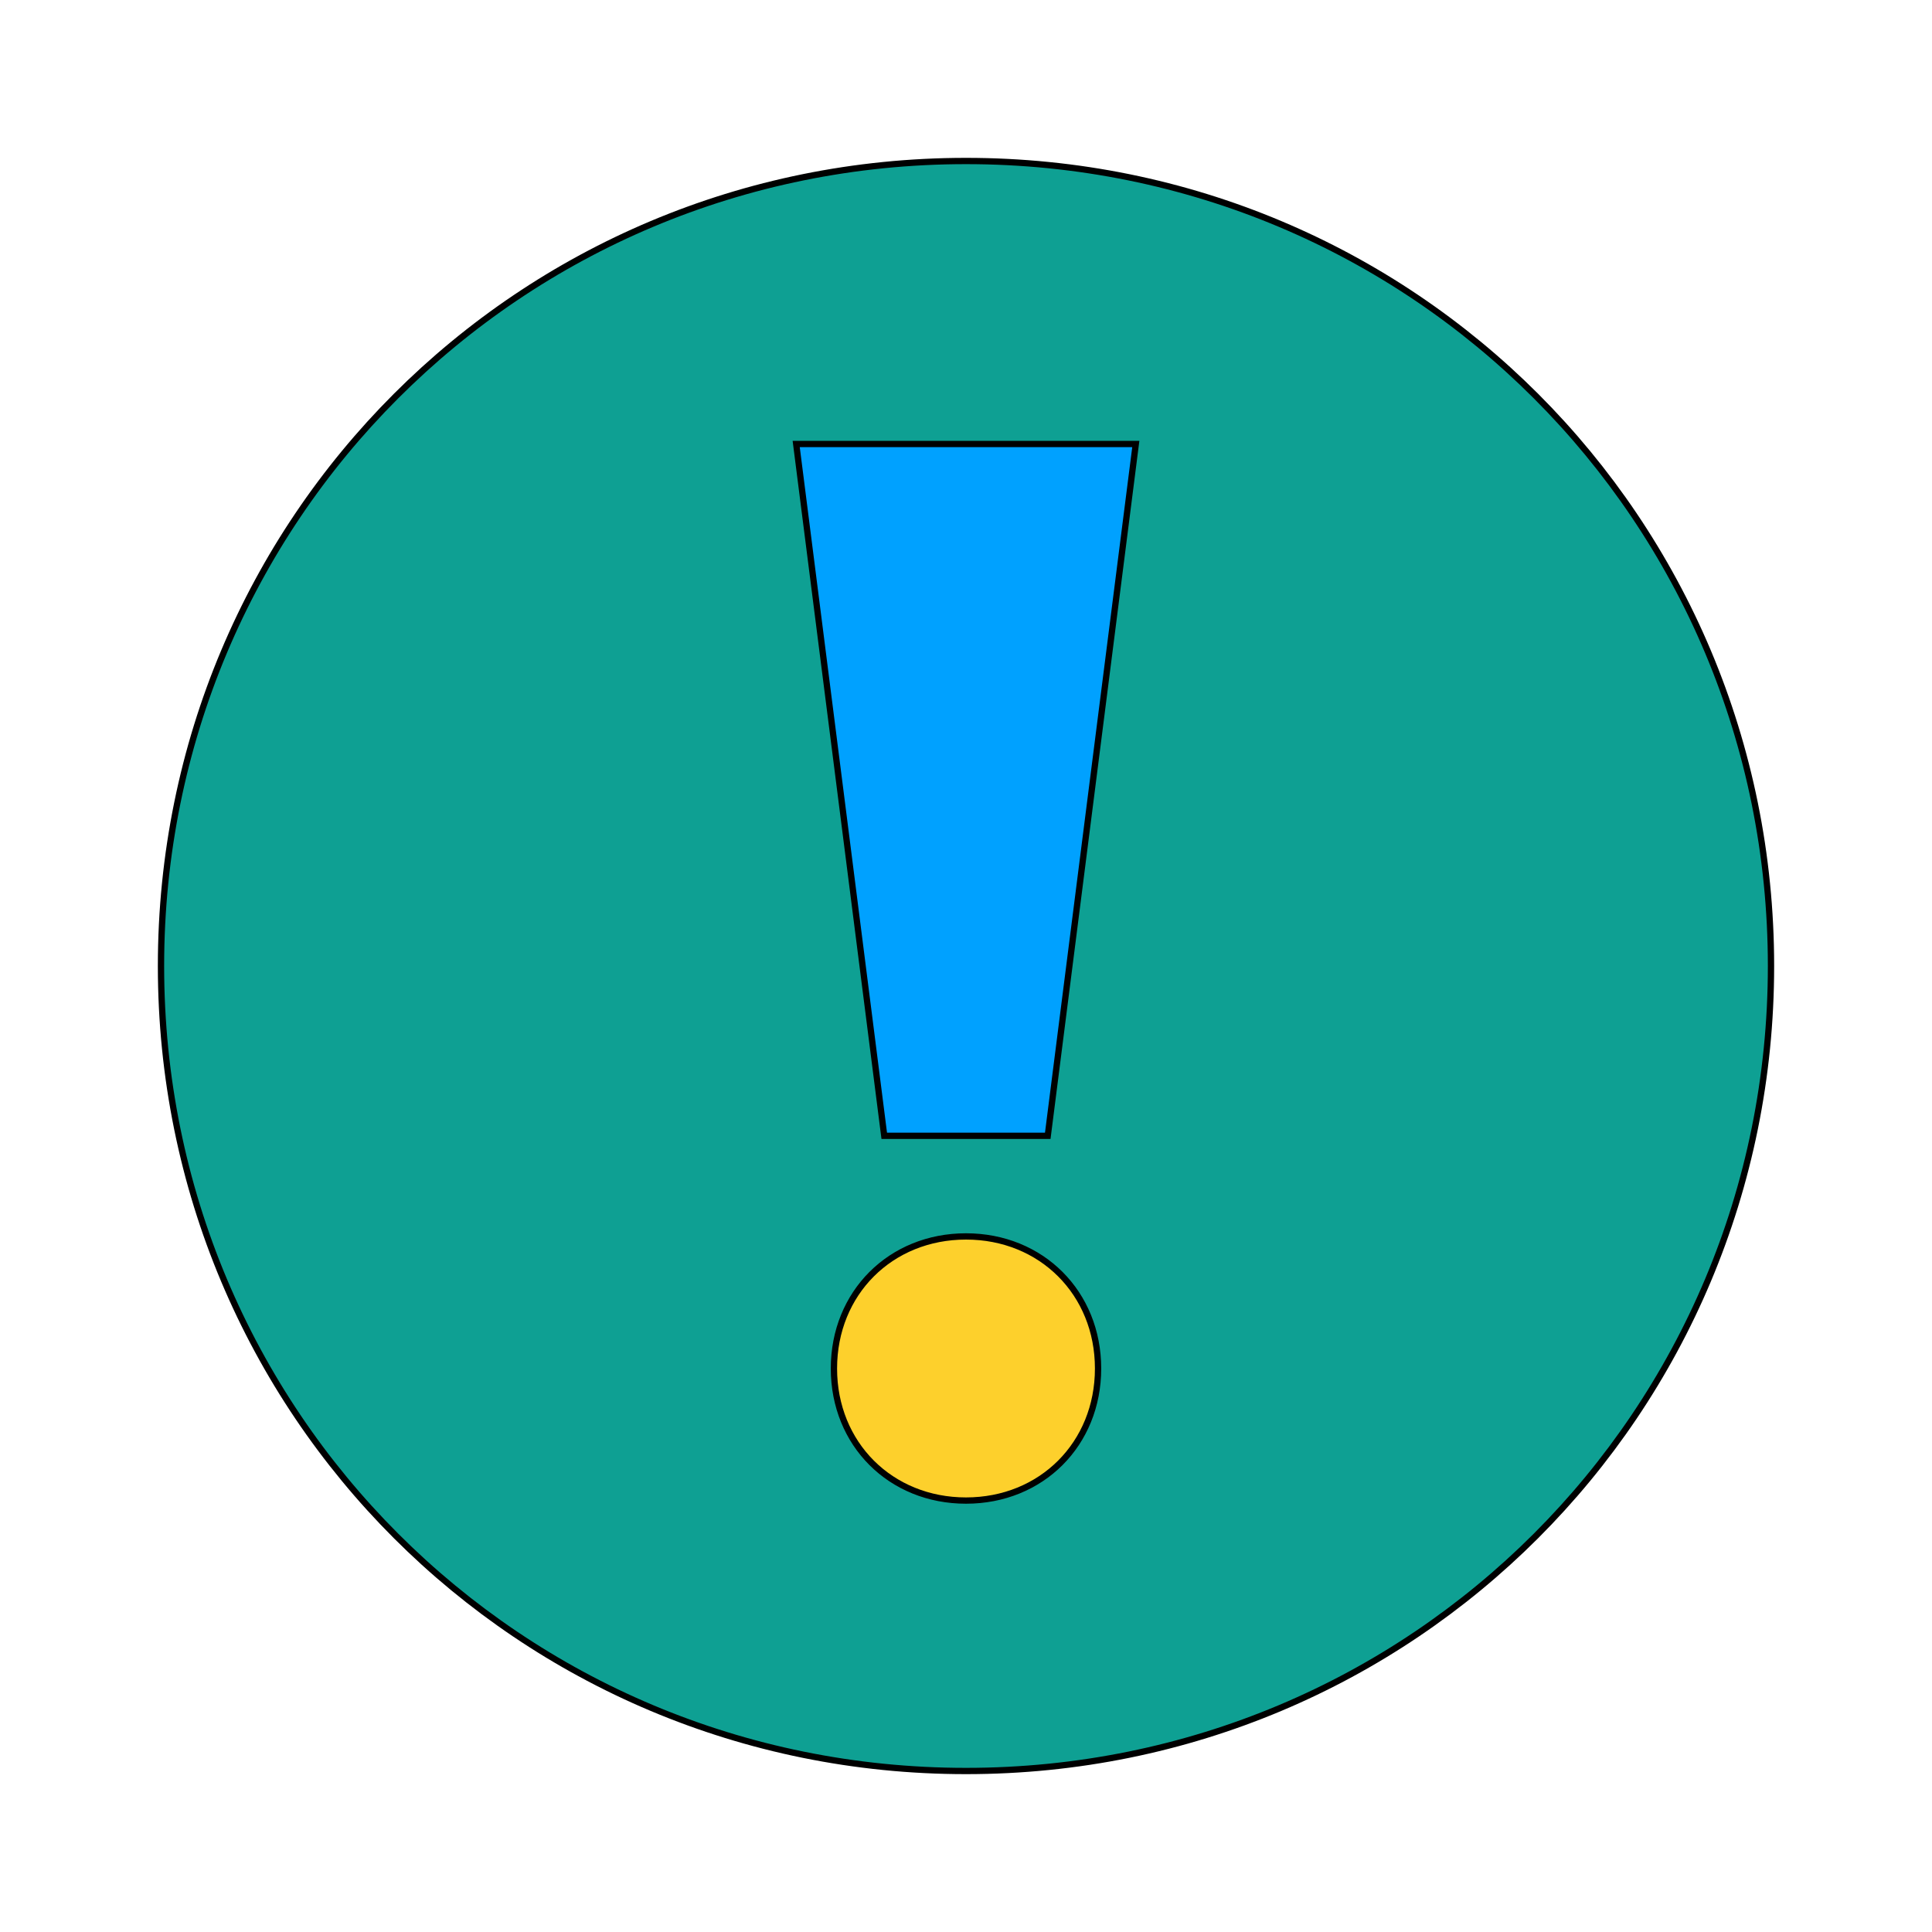
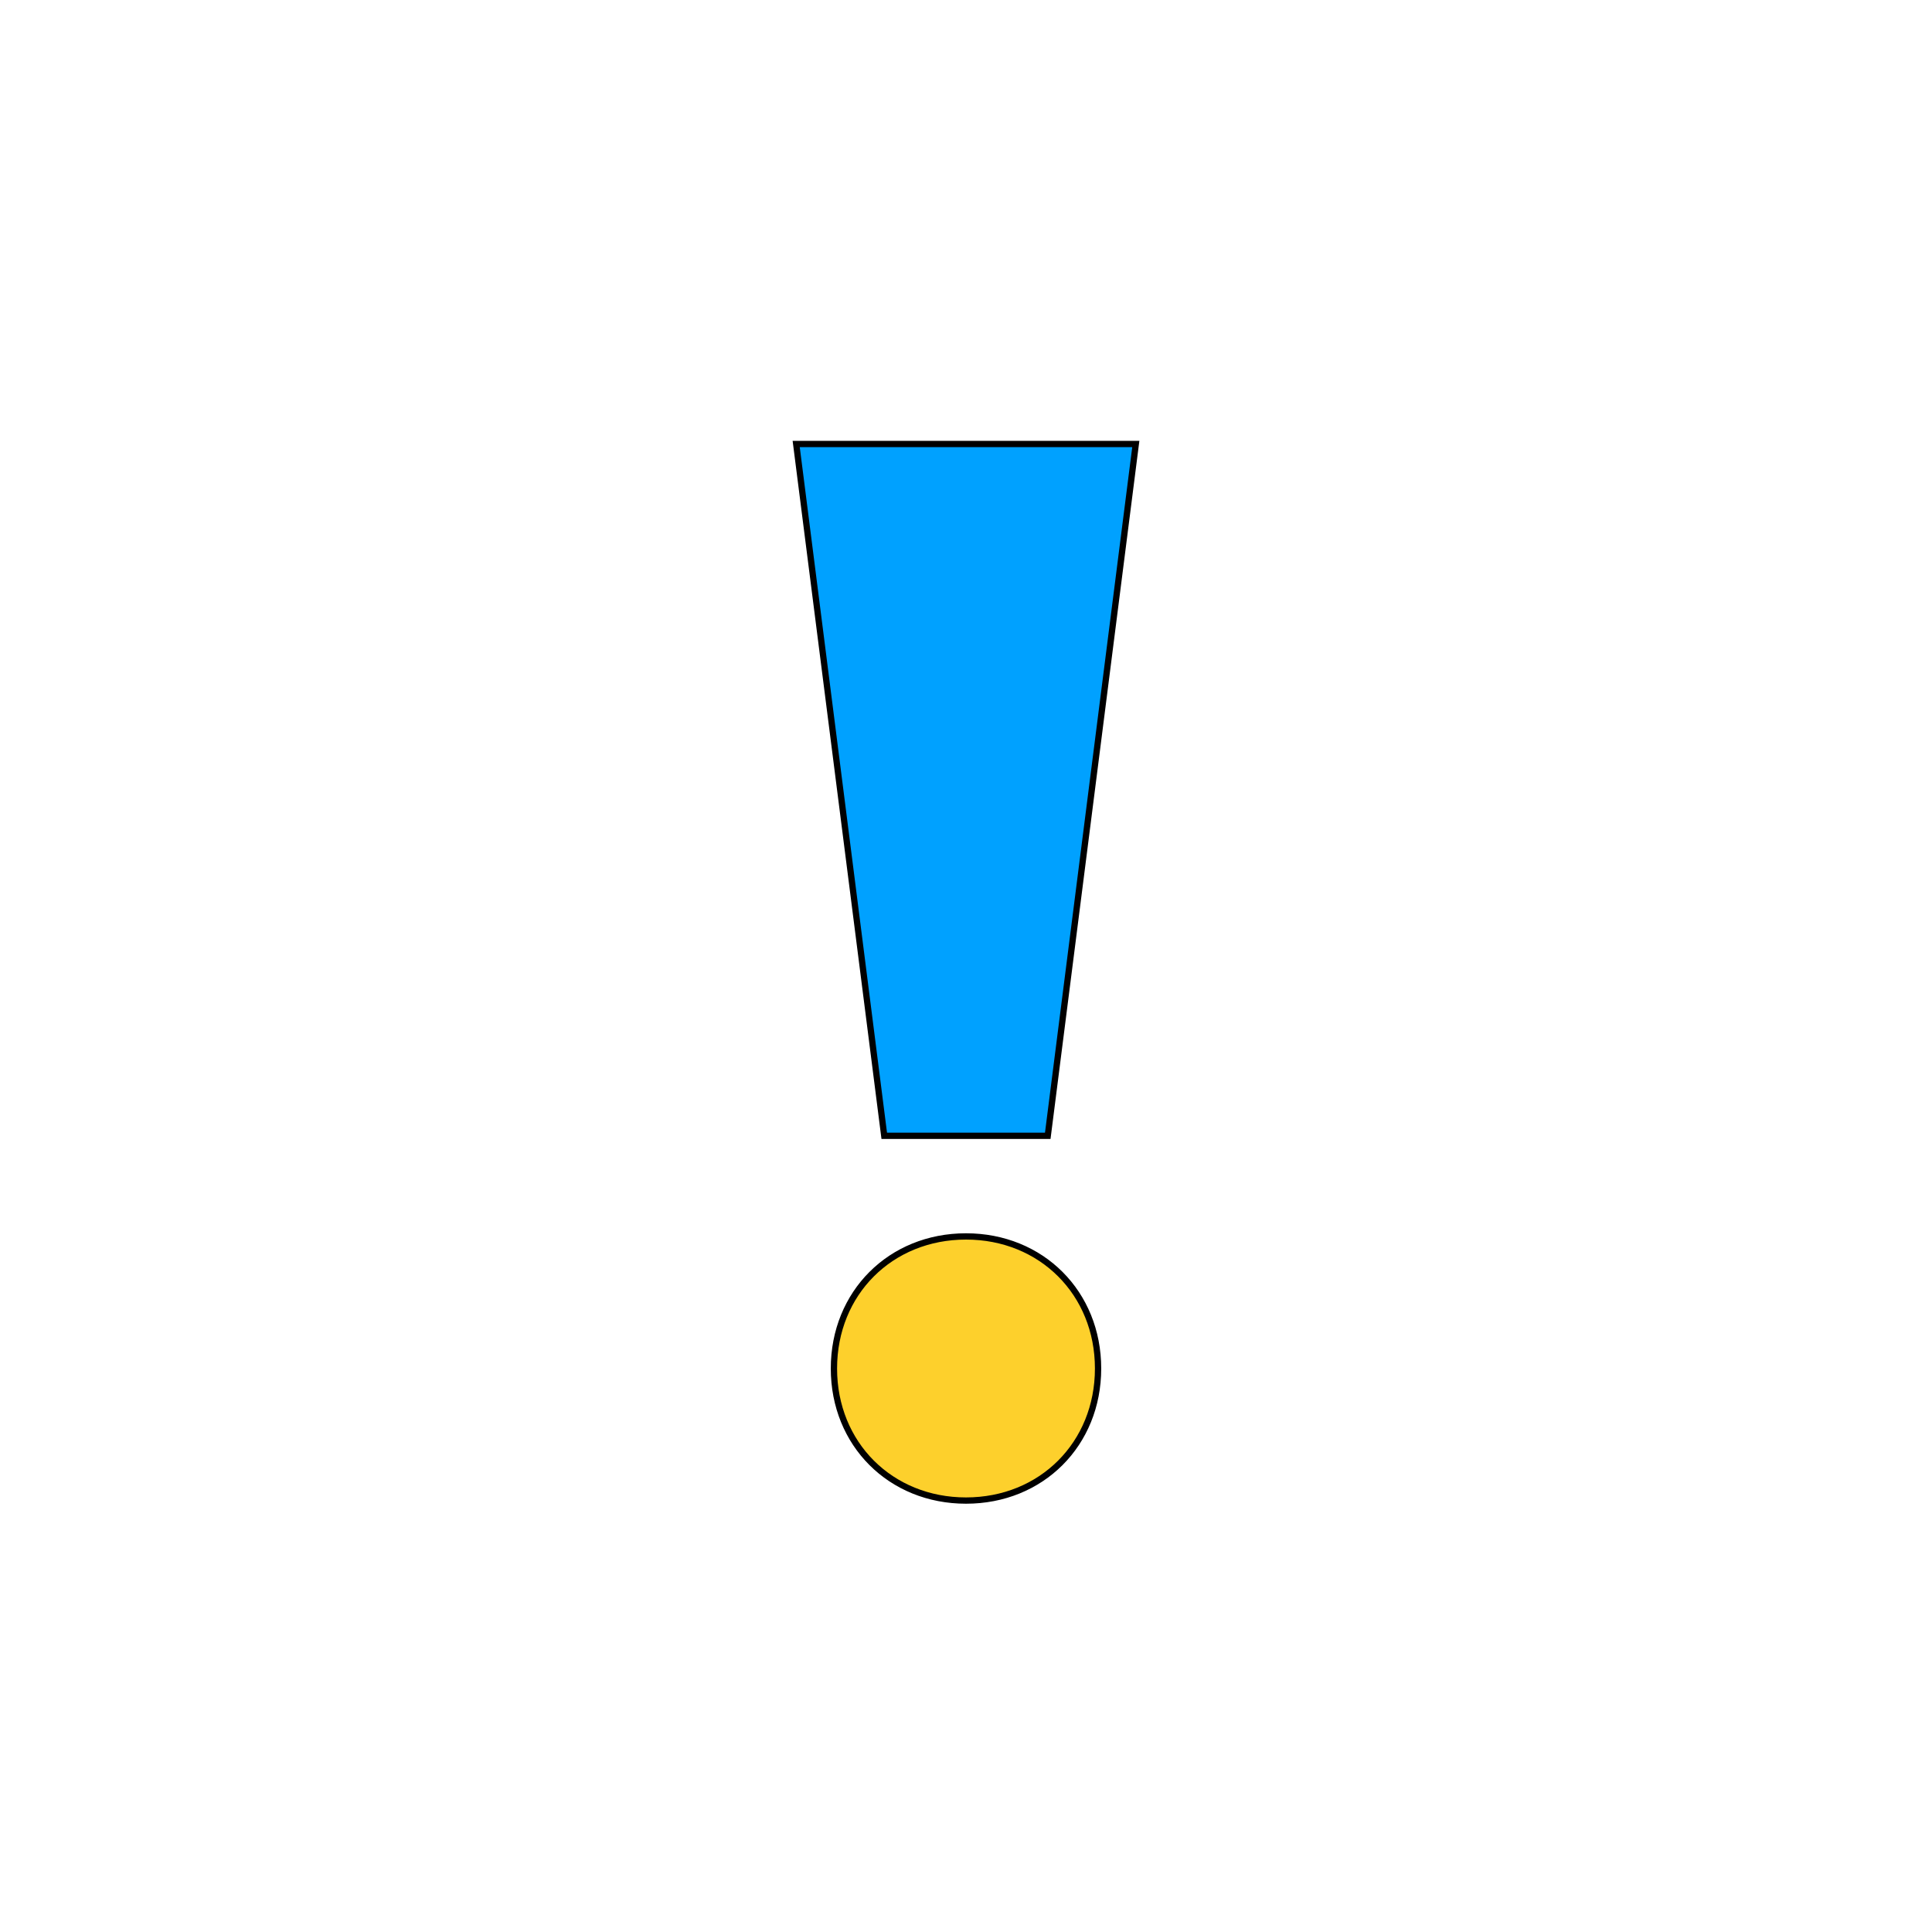
<svg xmlns="http://www.w3.org/2000/svg" id="bg_win_warning-circle" width="200" height="200" version="1.1" class="bgs" preserveAspectRatio="xMidYMin slice">
  <defs id="SvgjsDefs1016" />
-   <rect id="rect_win_warning-circle" width="100%" height="100%" fill="none" />
  <svg id="th_win_warning-circle" preserveAspectRatio="xMidYMin meet" data-uid="win_warning-circle" data-keyword="warning-circle" data-coll="win" viewBox="102.4 102.4 307.2 307.2" class="svg_thumb" data-colors="[&quot;#0ea093&quot;,&quot;#00a1ff&quot;,&quot;#fda02c&quot;]" style="overflow: visible;">
-     <path id="th_win_warning-circle_0" d="M256 128C327 128 384 185 384 256C384 327 327 384 256 384C185 384 128 327 128 256C128 185 185 128 256 128Z " fill-rule="evenodd" fill="#0ea093" stroke-width="1" stroke="#000000" class="cyans" />
    <path id="th_win_warning-circle_1" d="M229 173L243 283L269 283L283 173L229 173Z " fill-rule="evenodd" fill="#00a1ff" stroke-width="1" stroke="#000000" class="cyans" />
    <path id="th_win_warning-circle_2" d="M256 299C244 299 235 308 235 320C235 332 244 341 256 341C268 341 277 332 277 320C277 308 268 299 256 299Z " fill-rule="evenodd" fill="#fdd02c" stroke-width="1" stroke="#000000" class="oranges" />
  </svg>
</svg>